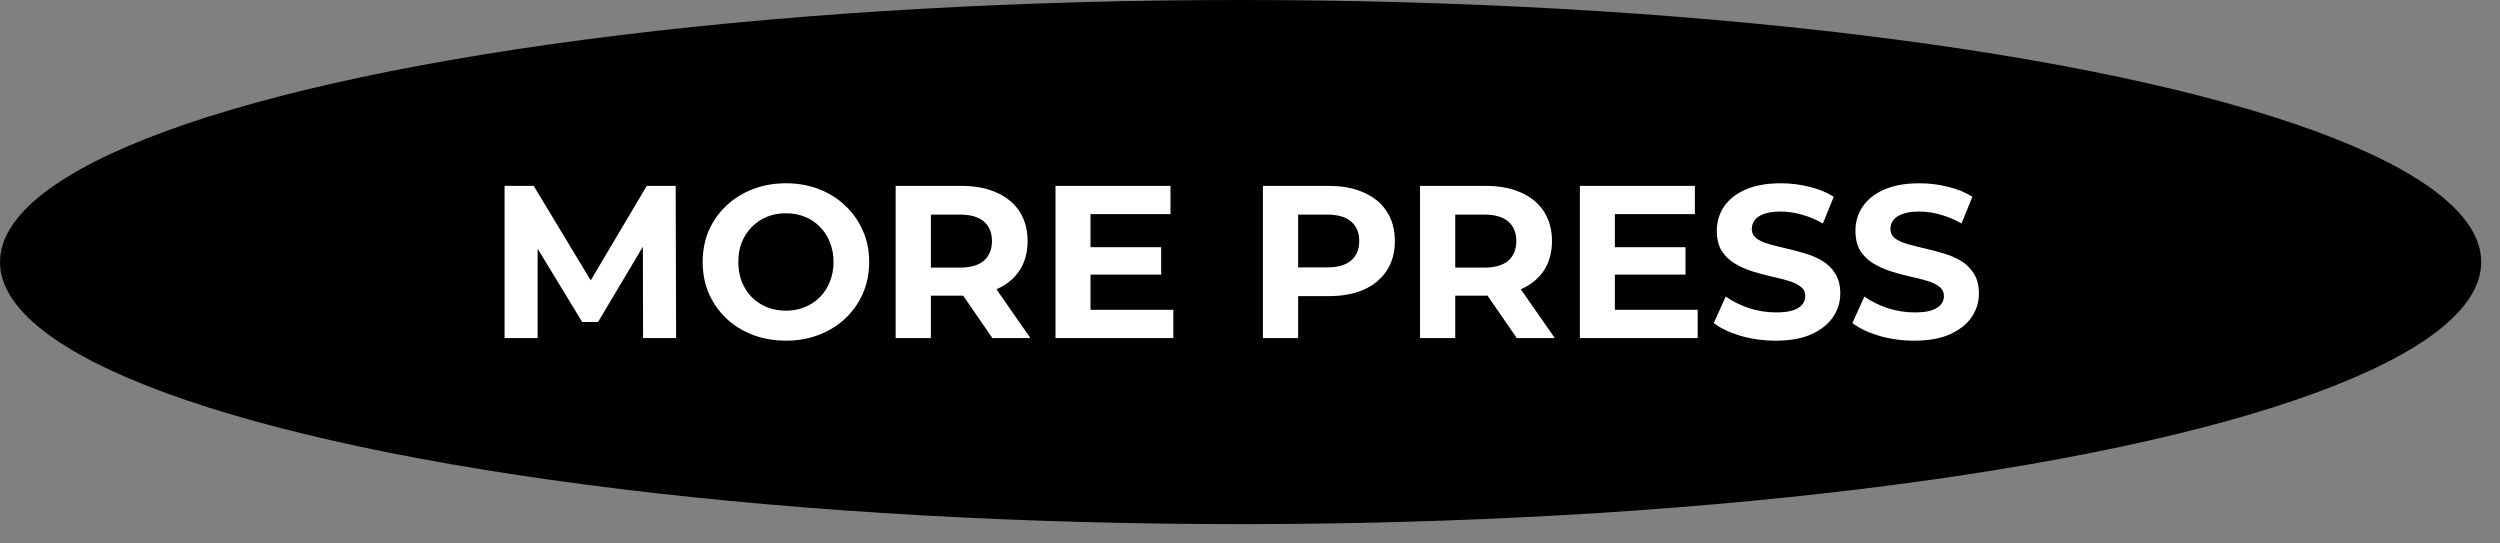
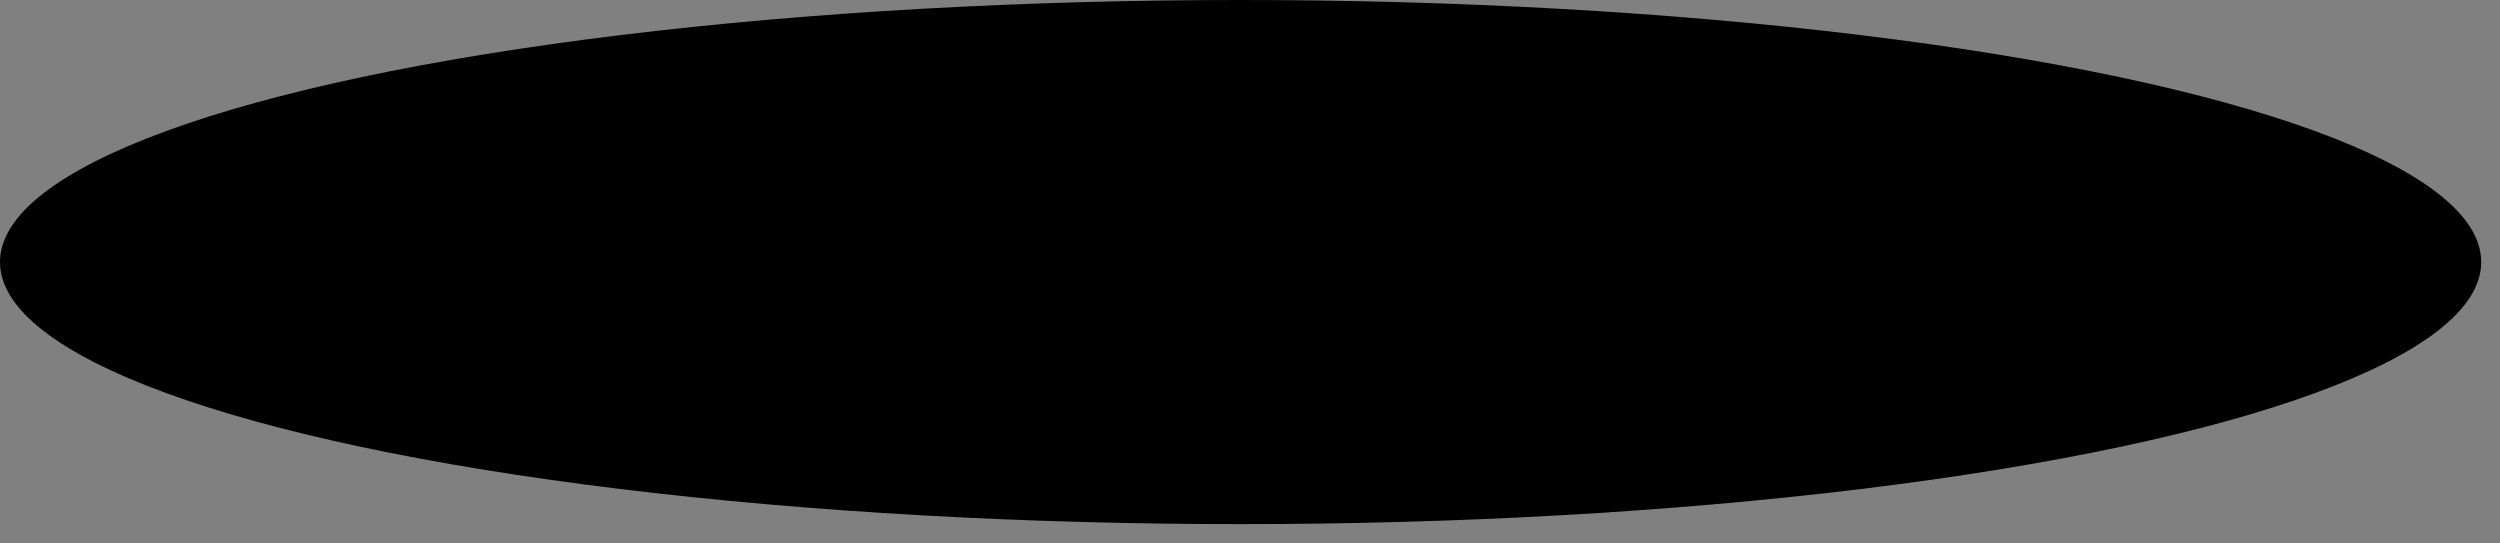
<svg xmlns="http://www.w3.org/2000/svg" width="115" height="25" viewBox="0 0 115 25" fill="none">
  <rect x="0" y="0" width="115" height="25" fill="#808080" stroke="none" />
  <ellipse cx="57.068" cy="12.055" rx="57.068" ry="12.055" fill="black" />
-   <path d="M23.211 15.551V8.551H24.551L27.531 13.491H26.821L29.751 8.551H31.081L31.101 15.551H29.581L29.571 10.881H29.851L27.511 14.811H26.781L24.391 10.881H24.731V15.551H23.211ZM36.162 15.671C35.609 15.671 35.096 15.581 34.622 15.401C34.156 15.221 33.749 14.967 33.402 14.641C33.062 14.314 32.795 13.931 32.602 13.491C32.416 13.051 32.322 12.571 32.322 12.051C32.322 11.531 32.416 11.051 32.602 10.611C32.795 10.171 33.066 9.787 33.412 9.461C33.759 9.134 34.166 8.881 34.632 8.701C35.099 8.521 35.605 8.431 36.152 8.431C36.706 8.431 37.212 8.521 37.672 8.701C38.139 8.881 38.542 9.134 38.882 9.461C39.229 9.787 39.499 10.171 39.692 10.611C39.886 11.044 39.982 11.524 39.982 12.051C39.982 12.571 39.886 13.054 39.692 13.501C39.499 13.941 39.229 14.324 38.882 14.651C38.542 14.971 38.139 15.221 37.672 15.401C37.212 15.581 36.709 15.671 36.162 15.671ZM36.152 14.291C36.465 14.291 36.752 14.237 37.012 14.131C37.279 14.024 37.512 13.871 37.712 13.671C37.912 13.471 38.066 13.234 38.172 12.961C38.285 12.687 38.342 12.384 38.342 12.051C38.342 11.717 38.285 11.414 38.172 11.141C38.066 10.867 37.912 10.631 37.712 10.431C37.519 10.231 37.289 10.077 37.022 9.971C36.755 9.864 36.465 9.811 36.152 9.811C35.839 9.811 35.549 9.864 35.282 9.971C35.022 10.077 34.792 10.231 34.592 10.431C34.392 10.631 34.236 10.867 34.122 11.141C34.016 11.414 33.962 11.717 33.962 12.051C33.962 12.377 34.016 12.681 34.122 12.961C34.236 13.234 34.389 13.471 34.582 13.671C34.782 13.871 35.016 14.024 35.282 14.131C35.549 14.237 35.839 14.291 36.152 14.291ZM41.2 15.551V8.551H44.23C44.856 8.551 45.396 8.654 45.85 8.861C46.303 9.061 46.653 9.351 46.9 9.731C47.146 10.111 47.27 10.564 47.27 11.091C47.27 11.611 47.146 12.061 46.9 12.441C46.653 12.814 46.303 13.101 45.85 13.301C45.396 13.501 44.856 13.601 44.23 13.601H42.1L42.82 12.891V15.551H41.2ZM45.65 15.551L43.9 13.011H45.63L47.4 15.551H45.65ZM42.82 13.071L42.1 12.311H44.14C44.64 12.311 45.013 12.204 45.26 11.991C45.506 11.771 45.63 11.471 45.63 11.091C45.63 10.704 45.506 10.404 45.26 10.191C45.013 9.977 44.64 9.871 44.14 9.871H42.1L42.82 9.101V13.071ZM50.043 11.371H53.413V12.631H50.043V11.371ZM50.163 14.251H53.973V15.551H48.553V8.551H53.843V9.851H50.163V14.251ZM58.094 15.551V8.551H61.124C61.751 8.551 62.291 8.654 62.744 8.861C63.197 9.061 63.547 9.351 63.794 9.731C64.041 10.111 64.164 10.564 64.164 11.091C64.164 11.611 64.041 12.061 63.794 12.441C63.547 12.821 63.197 13.114 62.744 13.321C62.291 13.521 61.751 13.621 61.124 13.621H58.994L59.714 12.891V15.551H58.094ZM59.714 13.071L58.994 12.301H61.034C61.534 12.301 61.907 12.194 62.154 11.981C62.401 11.767 62.524 11.471 62.524 11.091C62.524 10.704 62.401 10.404 62.154 10.191C61.907 9.977 61.534 9.871 61.034 9.871H58.994L59.714 9.101V13.071ZM65.321 15.551V8.551H68.351C68.977 8.551 69.517 8.654 69.971 8.861C70.424 9.061 70.774 9.351 71.021 9.731C71.267 10.111 71.391 10.564 71.391 11.091C71.391 11.611 71.267 12.061 71.021 12.441C70.774 12.814 70.424 13.101 69.971 13.301C69.517 13.501 68.977 13.601 68.351 13.601H66.221L66.941 12.891V15.551H65.321ZM69.771 15.551L68.021 13.011H69.751L71.521 15.551H69.771ZM66.941 13.071L66.221 12.311H68.261C68.761 12.311 69.134 12.204 69.381 11.991C69.627 11.771 69.751 11.471 69.751 11.091C69.751 10.704 69.627 10.404 69.381 10.191C69.134 9.977 68.761 9.871 68.261 9.871H66.221L66.941 9.101V13.071ZM74.164 11.371H77.534V12.631H74.164V11.371ZM74.284 14.251H78.094V15.551H72.674V8.551H77.964V9.851H74.284V14.251ZM81.683 15.671C81.123 15.671 80.587 15.597 80.073 15.451C79.56 15.297 79.147 15.101 78.833 14.861L79.383 13.641C79.683 13.854 80.037 14.031 80.443 14.171C80.857 14.304 81.273 14.371 81.693 14.371C82.013 14.371 82.27 14.341 82.463 14.281C82.663 14.214 82.81 14.124 82.903 14.011C82.997 13.897 83.043 13.767 83.043 13.621C83.043 13.434 82.97 13.287 82.823 13.181C82.677 13.067 82.483 12.977 82.243 12.911C82.003 12.837 81.737 12.771 81.443 12.711C81.157 12.644 80.867 12.564 80.573 12.471C80.287 12.377 80.023 12.257 79.783 12.111C79.543 11.964 79.347 11.771 79.193 11.531C79.047 11.291 78.973 10.984 78.973 10.611C78.973 10.211 79.08 9.847 79.293 9.521C79.513 9.187 79.84 8.924 80.273 8.731C80.713 8.531 81.263 8.431 81.923 8.431C82.363 8.431 82.797 8.484 83.223 8.591C83.65 8.691 84.027 8.844 84.353 9.051L83.853 10.281C83.527 10.094 83.2 9.957 82.873 9.871C82.547 9.777 82.227 9.731 81.913 9.731C81.6 9.731 81.343 9.767 81.143 9.841C80.943 9.914 80.8 10.011 80.713 10.131C80.627 10.244 80.583 10.377 80.583 10.531C80.583 10.711 80.657 10.857 80.803 10.971C80.95 11.077 81.143 11.164 81.383 11.231C81.623 11.297 81.887 11.364 82.173 11.431C82.467 11.497 82.757 11.574 83.043 11.661C83.337 11.747 83.603 11.864 83.843 12.011C84.083 12.157 84.277 12.351 84.423 12.591C84.577 12.831 84.653 13.134 84.653 13.501C84.653 13.894 84.543 14.254 84.323 14.581C84.103 14.907 83.773 15.171 83.333 15.371C82.9 15.571 82.35 15.671 81.683 15.671ZM88.06 15.671C87.5 15.671 86.964 15.597 86.45 15.451C85.937 15.297 85.524 15.101 85.21 14.861L85.76 13.641C86.06 13.854 86.414 14.031 86.82 14.171C87.234 14.304 87.65 14.371 88.07 14.371C88.39 14.371 88.647 14.341 88.84 14.281C89.04 14.214 89.187 14.124 89.28 14.011C89.374 13.897 89.42 13.767 89.42 13.621C89.42 13.434 89.347 13.287 89.2 13.181C89.054 13.067 88.86 12.977 88.62 12.911C88.38 12.837 88.114 12.771 87.82 12.711C87.534 12.644 87.244 12.564 86.95 12.471C86.664 12.377 86.4 12.257 86.16 12.111C85.92 11.964 85.724 11.771 85.57 11.531C85.424 11.291 85.35 10.984 85.35 10.611C85.35 10.211 85.457 9.847 85.67 9.521C85.89 9.187 86.217 8.924 86.65 8.731C87.09 8.531 87.64 8.431 88.3 8.431C88.74 8.431 89.174 8.484 89.6 8.591C90.027 8.691 90.404 8.844 90.73 9.051L90.23 10.281C89.904 10.094 89.577 9.957 89.25 9.871C88.924 9.777 88.604 9.731 88.29 9.731C87.977 9.731 87.72 9.767 87.52 9.841C87.32 9.914 87.177 10.011 87.09 10.131C87.004 10.244 86.96 10.377 86.96 10.531C86.96 10.711 87.034 10.857 87.18 10.971C87.327 11.077 87.52 11.164 87.76 11.231C88 11.297 88.264 11.364 88.55 11.431C88.844 11.497 89.134 11.574 89.42 11.661C89.714 11.747 89.98 11.864 90.22 12.011C90.46 12.157 90.654 12.351 90.8 12.591C90.954 12.831 91.03 13.134 91.03 13.501C91.03 13.894 90.92 14.254 90.7 14.581C90.48 14.907 90.15 15.171 89.71 15.371C89.277 15.571 88.727 15.671 88.06 15.671Z" fill="white" />
</svg>